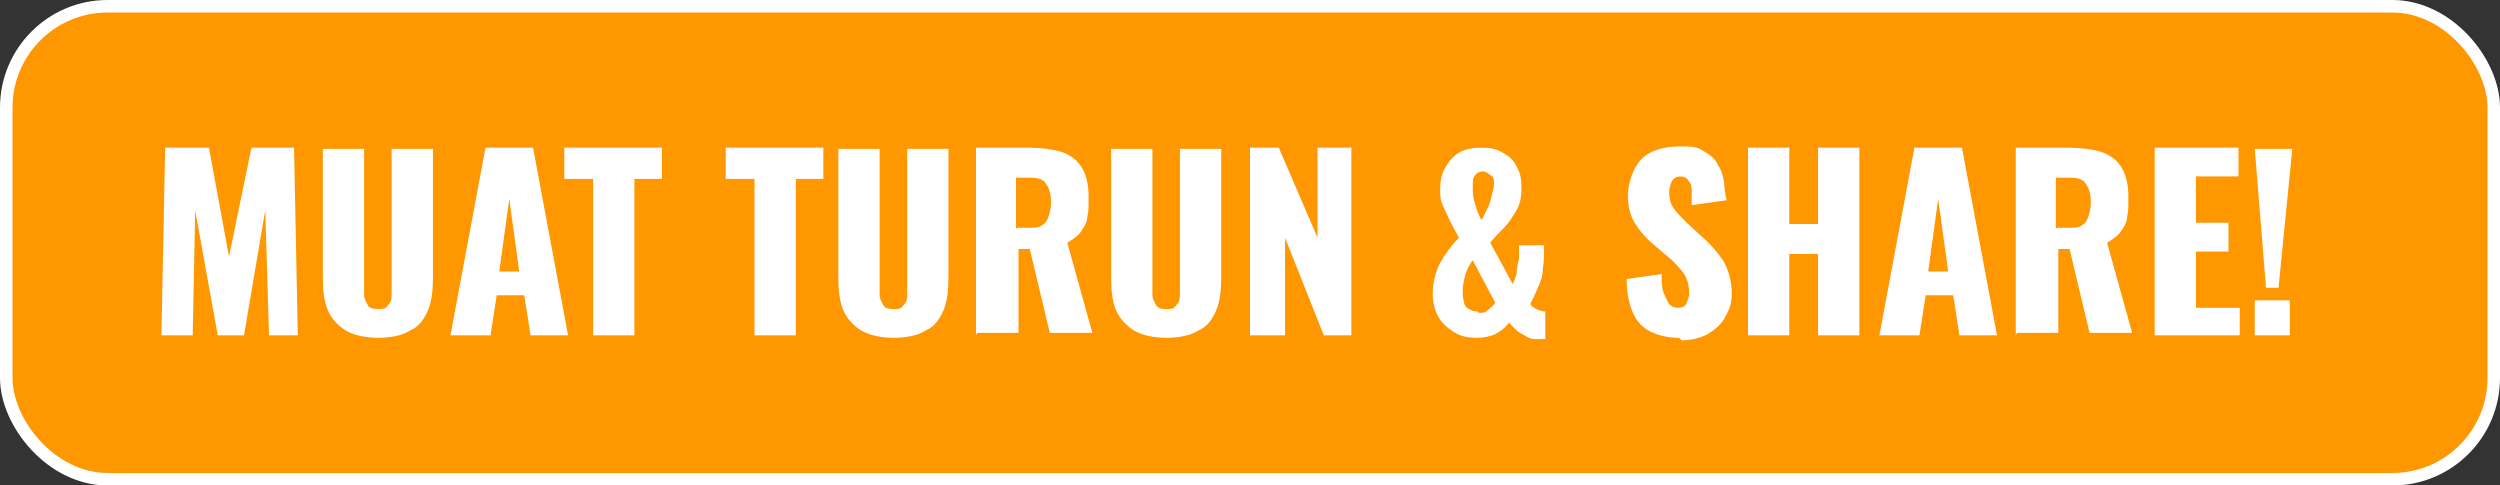
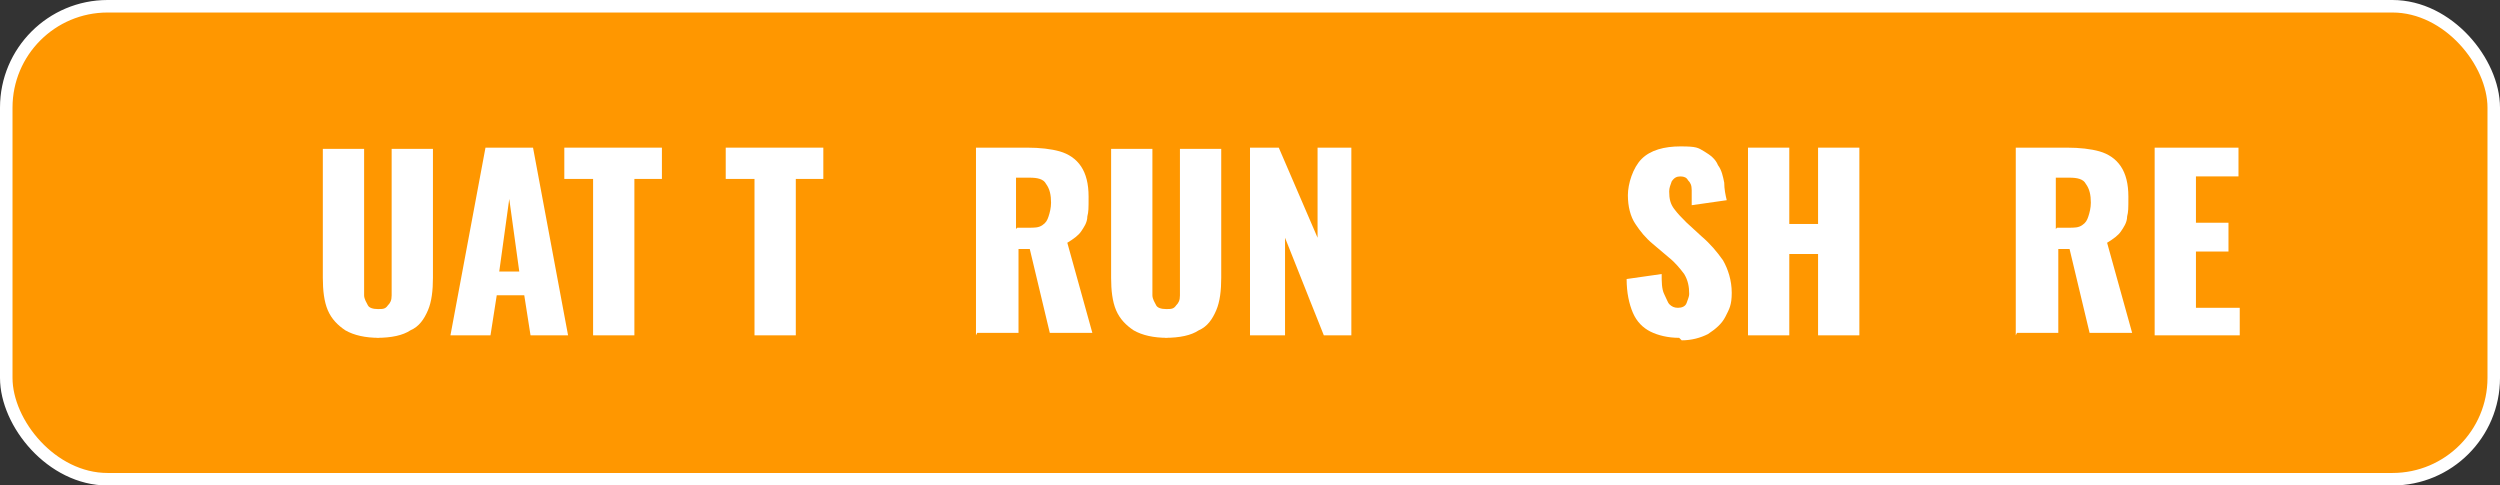
<svg xmlns="http://www.w3.org/2000/svg" version="1.1" viewBox="0 0 199.8 38.8">
  <rect x="0" y="0" width="199.8" height="38.8" fill="#333333" stroke="none" />
  <defs>
    <style>
      .cls-1 {
        isolation: isolate;
      }

      .cls-2 {
        fill: #fff;
      }

      .cls-3 {
        fill: #ff9700;
        stroke: #fff;
        stroke-miterlimit: 10;
      }
    </style>
  </defs>
  <g>
    <g id="Layer_2">
      <g id="Layer_1-2">
        <rect class="cls-3" x=".5" y=".5" width="198.8" height="37.8" rx="8.1" ry="8.1" />
        <g class="cls-1">
          <g class="cls-1">
-             <path class="cls-2" d="M12.9,26.8l.3-15h3.5l1.6,8.7,1.8-8.7h3.4l.3,15h-2.3l-.3-10-1.7,10h-2.1l-1.8-10-.2,10h-2.4Z" />
-           </g>
+             </g>
          <g class="cls-1">
            <path class="cls-2" d="M30.3,27c-1.1,0-2-.2-2.7-.6-.6-.4-1.1-.9-1.4-1.6-.3-.7-.4-1.6-.4-2.6v-10.3h3.3v10.8c0,.3,0,.6,0,.9s.2.6.3.8.4.3.8.3.6,0,.8-.3c.2-.2.3-.4.3-.8,0-.3,0-.6,0-.9v-10.8h3.3v10.3c0,1-.1,1.9-.4,2.6-.3.7-.7,1.3-1.4,1.6-.6.4-1.5.6-2.7.6Z" />
          </g>
          <g class="cls-1">
            <path class="cls-2" d="M36,26.8l2.8-15h3.8l2.8,15h-3l-.5-3.2h-2.2l-.5,3.2h-3.1ZM39.9,21.7h1.6l-.8-5.8-.8,5.8Z" />
          </g>
          <g class="cls-1">
            <path class="cls-2" d="M47.4,26.8v-12.5h-2.3v-2.5h7.8v2.5h-2.2v12.5h-3.3Z" />
            <path class="cls-2" d="M60.3,26.8v-12.5h-2.3v-2.5h7.8v2.5h-2.2v12.5h-3.3Z" />
-             <path class="cls-2" d="M71.5,27c-1.1,0-2-.2-2.7-.6-.6-.4-1.1-.9-1.4-1.6-.3-.7-.4-1.6-.4-2.6v-10.3h3.3v10.8c0,.3,0,.6,0,.9s.2.6.3.8.4.3.8.3.6,0,.8-.3c.2-.2.3-.4.3-.8,0-.3,0-.6,0-.9v-10.8h3.3v10.3c0,1-.1,1.9-.4,2.6-.3.7-.7,1.3-1.4,1.6-.6.4-1.5.6-2.7.6Z" />
          </g>
          <g class="cls-1">
            <path class="cls-2" d="M78,26.8v-15h4.1c1,0,1.9.1,2.6.3.7.2,1.3.6,1.7,1.2.4.6.6,1.4.6,2.4s0,1.2-.1,1.6c0,.5-.3.9-.5,1.2s-.6.6-1.1.9l2,7.2h-3.4l-1.6-6.7h-.9v6.7h-3.3ZM81.3,18.2h.9c.5,0,.8,0,1.1-.2.3-.2.4-.4.5-.7.1-.3.2-.7.2-1.1,0-.6-.1-1.1-.4-1.5-.2-.4-.7-.5-1.3-.5h-1.1v4.1Z" />
          </g>
          <g class="cls-1">
            <path class="cls-2" d="M93.3,27c-1.1,0-2-.2-2.7-.6-.6-.4-1.1-.9-1.4-1.6-.3-.7-.4-1.6-.4-2.6v-10.3h3.3v10.8c0,.3,0,.6,0,.9s.2.6.3.8.4.3.8.3.6,0,.8-.3c.2-.2.3-.4.3-.8,0-.3,0-.6,0-.9v-10.8h3.3v10.3c0,1-.1,1.9-.4,2.6-.3.7-.7,1.3-1.4,1.6-.6.4-1.5.6-2.7.6Z" />
            <path class="cls-2" d="M99.9,26.8v-15h2.3l3.1,7.2v-7.2h2.7v15h-2.2l-3.1-7.8v7.8h-2.8Z" />
-             <path class="cls-2" d="M118.1,27c-.7,0-1.3-.1-1.8-.4-.5-.3-1-.7-1.3-1.2s-.5-1.2-.5-1.9.2-1.8.6-2.5c.4-.7.9-1.4,1.5-2-.2-.4-.5-.9-.7-1.3-.2-.4-.4-.9-.6-1.3s-.2-.9-.2-1.3c0-.6.1-1.2.4-1.7s.6-.9,1.1-1.2c.5-.3,1.1-.4,1.8-.4s1.2.1,1.7.4c.5.3.9.6,1.1,1.1.3.5.4,1,.4,1.7s-.1,1.3-.4,1.8c-.3.5-.6,1-1,1.4-.4.4-.8.8-1.1,1.2l1.8,3.3c.1-.2.2-.5.3-.8,0-.4.1-.8.2-1.2,0-.4,0-.8,0-1.1h2c0,.7,0,1.4-.1,1.9,0,.6-.2,1.1-.4,1.5-.2.5-.4.9-.6,1.3.1.2.3.3.5.4.2.1.5.2.7.2v2.2c0,0-.2,0-.3,0,0,0-.2,0-.3,0-.3,0-.6,0-.9-.2s-.6-.3-.8-.5-.4-.4-.6-.6c-.3.4-.7.7-1.1.9-.4.2-1,.3-1.5.3ZM118.2,25c.3,0,.5,0,.7-.2s.4-.3.6-.6l-1.8-3.4c-.3.4-.5.8-.6,1.2-.1.4-.2.8-.2,1.2s0,.6.1.9c0,.3.2.5.4.6.2.1.4.2.7.2ZM118.3,17.7c.2-.2.3-.5.5-.9.2-.3.3-.7.4-1.1.1-.4.2-.7.2-1s0-.6-.3-.7c-.2-.2-.4-.3-.6-.3s-.5.1-.6.3c-.2.2-.2.5-.2.8,0,.5,0,1,.2,1.5.1.5.3.9.5,1.3Z" />
            <path class="cls-2" d="M134.2,27c-.9,0-1.7-.2-2.3-.5-.6-.3-1.1-.8-1.4-1.5-.3-.7-.5-1.6-.5-2.7l2.8-.4c0,.6,0,1.2.2,1.6s.3.7.4.8c.2.2.4.3.7.3s.6-.1.7-.4.2-.5.2-.7c0-.6-.1-1.1-.4-1.6-.3-.4-.7-.9-1.2-1.3l-1.3-1.1c-.6-.5-1-1-1.4-1.6-.4-.6-.6-1.4-.6-2.3s.4-2.2,1.1-2.9,1.8-1,3.1-1,1.4.1,1.9.4c.5.3.9.6,1.1,1.1.3.4.4.9.5,1.4,0,.5.1,1,.2,1.4l-2.8.4c0-.4,0-.8,0-1.2s-.1-.6-.3-.8c-.1-.2-.3-.3-.6-.3s-.5.1-.7.4c-.1.3-.2.5-.2.8,0,.6.1,1,.4,1.4s.6.7,1,1.1l1.2,1.1c.7.6,1.2,1.2,1.7,1.9.4.7.7,1.6.7,2.6s-.2,1.3-.5,1.9c-.3.6-.8,1-1.4,1.4-.6.3-1.3.5-2.1.5Z" />
            <path class="cls-2" d="M139.7,26.8v-15h3.3v6.1h2.3v-6.1h3.3v15h-3.3v-6.5h-2.3v6.5h-3.3Z" />
-             <path class="cls-2" d="M150.2,26.8l2.8-15h3.8l2.8,15h-3l-.5-3.2h-2.2l-.5,3.2h-3.1ZM154.1,21.7h1.6l-.8-5.8-.8,5.8Z" />
            <path class="cls-2" d="M161.1,26.8v-15h4.1c1,0,1.9.1,2.6.3s1.3.6,1.7,1.2c.4.6.6,1.4.6,2.4s0,1.2-.1,1.6c0,.5-.3.9-.5,1.2s-.6.6-1.1.9l2,7.2h-3.4l-1.6-6.7h-.9v6.7h-3.3ZM164.4,18.2h.9c.5,0,.8,0,1.1-.2.3-.2.4-.4.5-.7.1-.3.2-.7.2-1.1,0-.6-.1-1.1-.4-1.5-.2-.4-.7-.5-1.3-.5h-1.1v4.1Z" />
            <path class="cls-2" d="M172.2,26.8v-15h6.7v2.3h-3.4v3.7h2.6v2.3h-2.6v4.5h3.5v2.2h-6.8Z" />
-             <path class="cls-2" d="M180.2,26.8v-2.8h2.8v2.8h-2.8ZM181.1,23l-.9-11.1h3l-1.1,11.1h-1Z" />
          </g>
        </g>
      </g>
    </g>
  </g>
</svg>